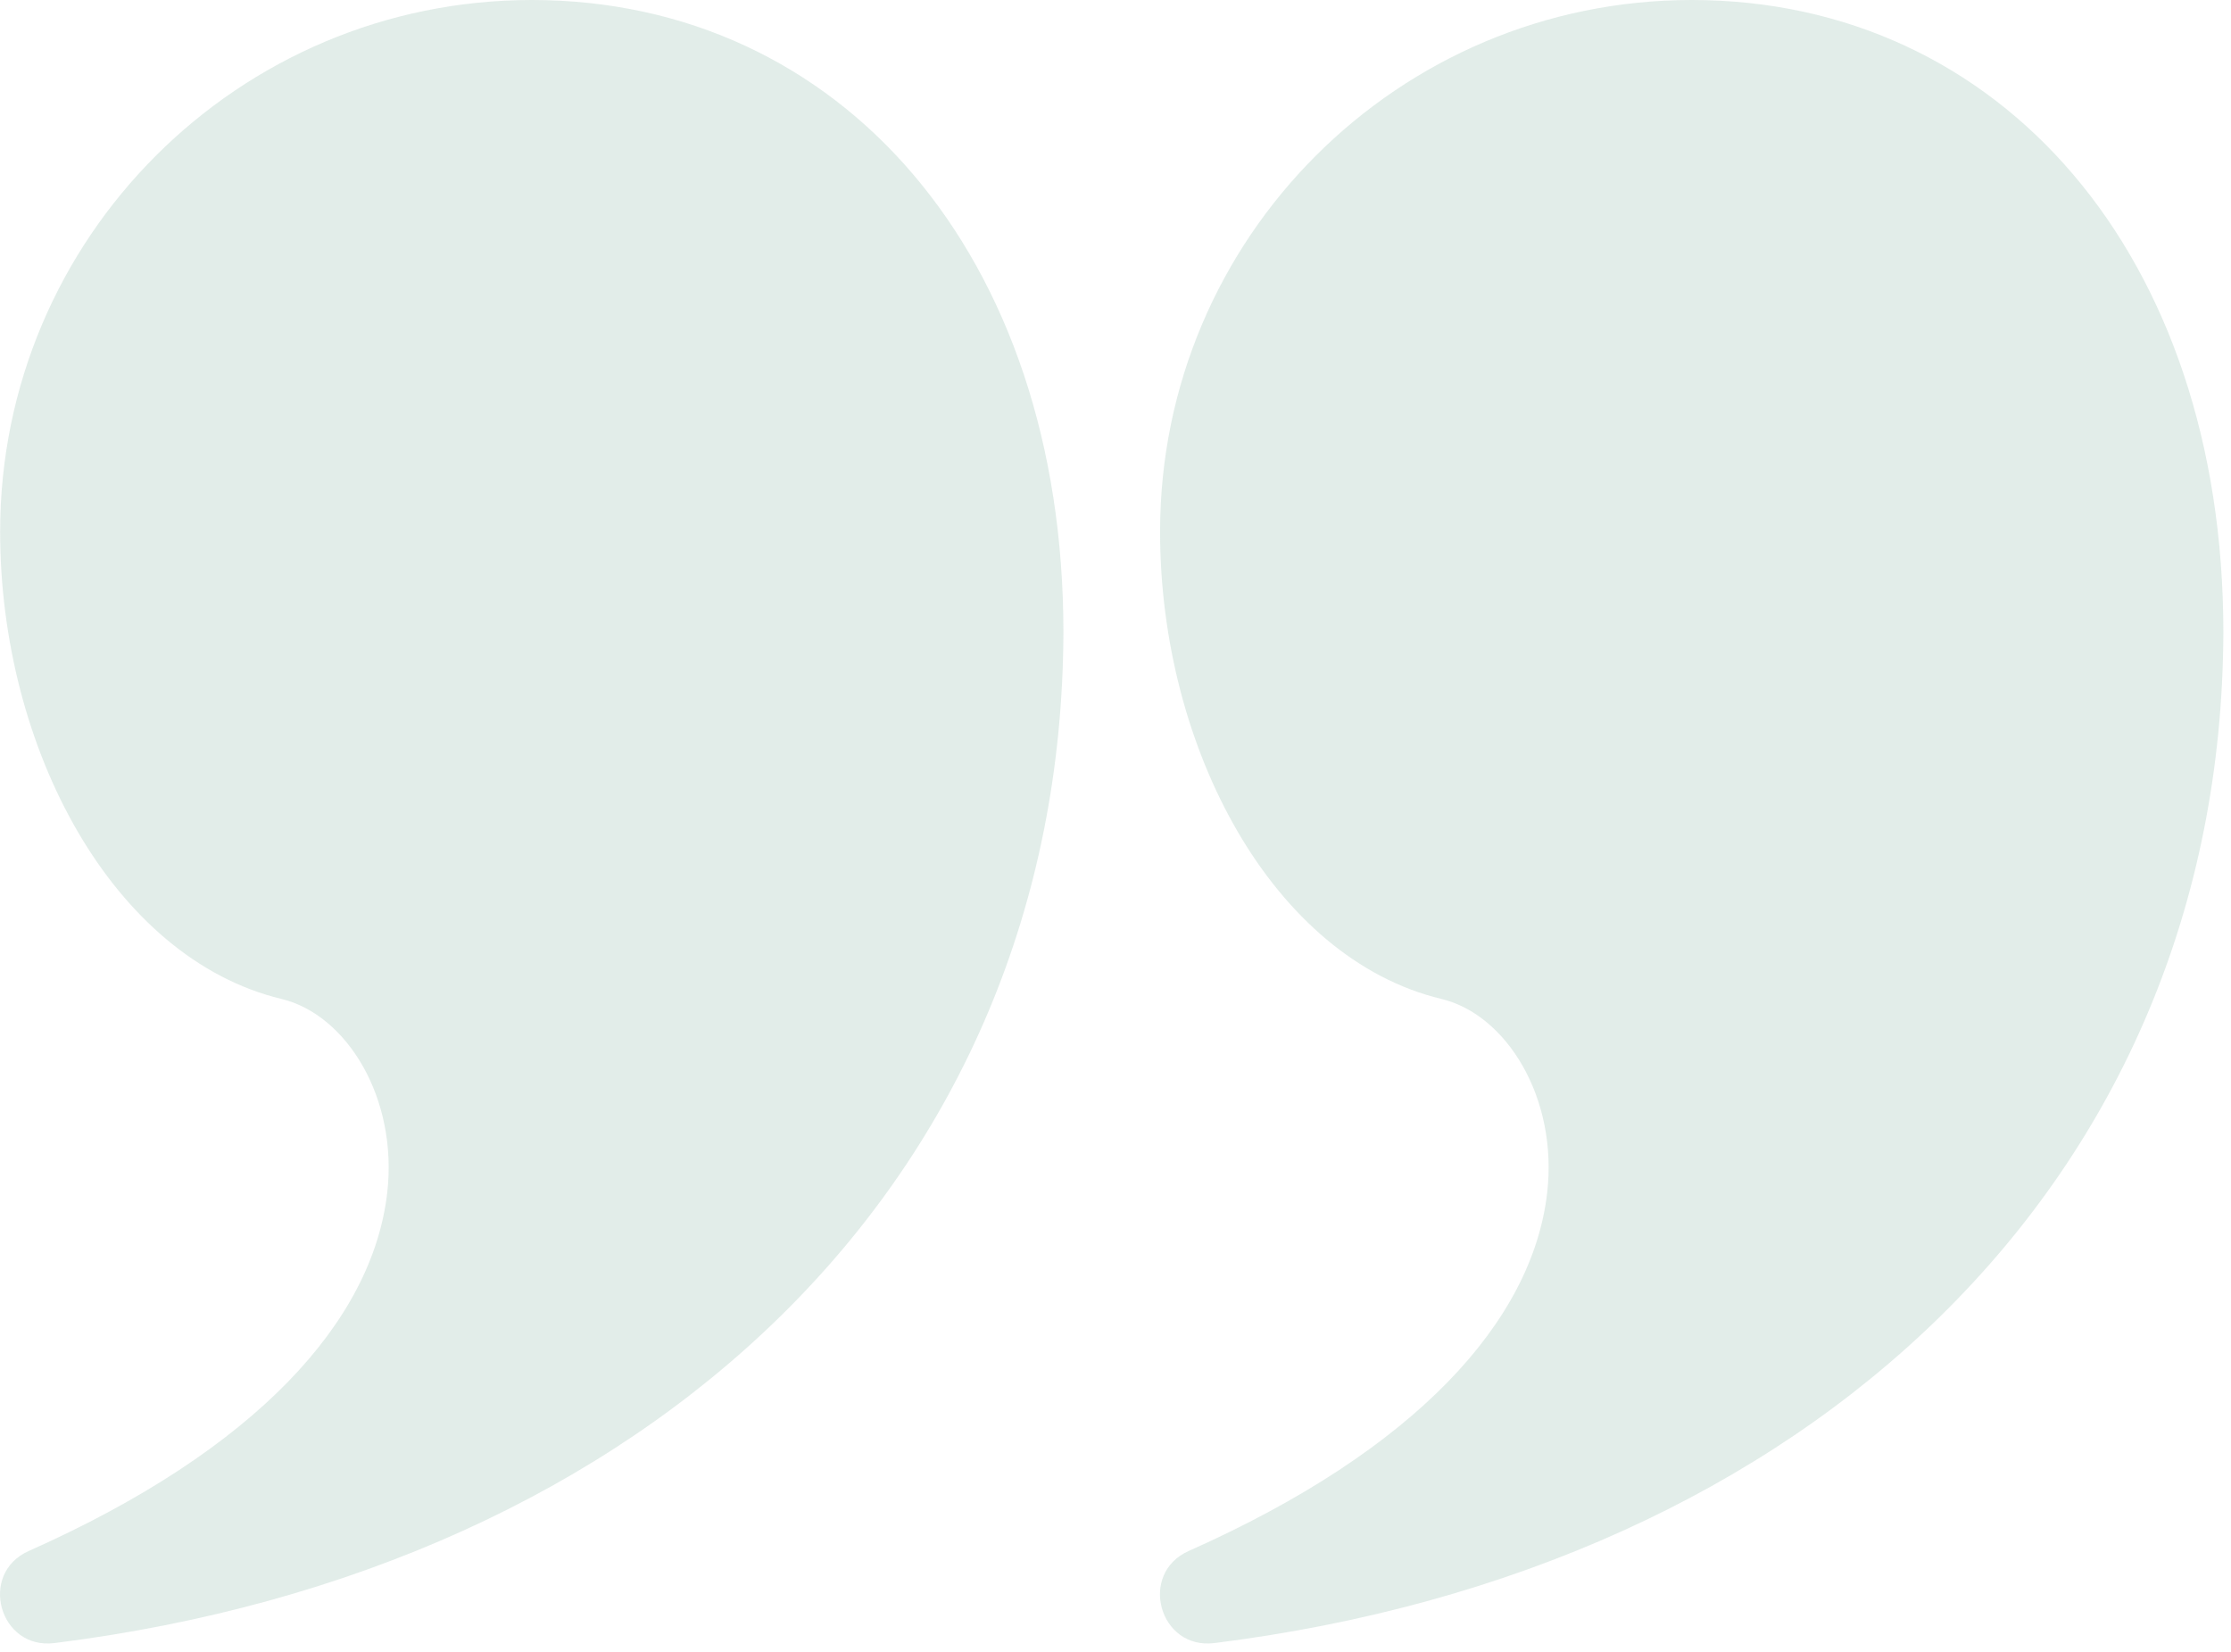
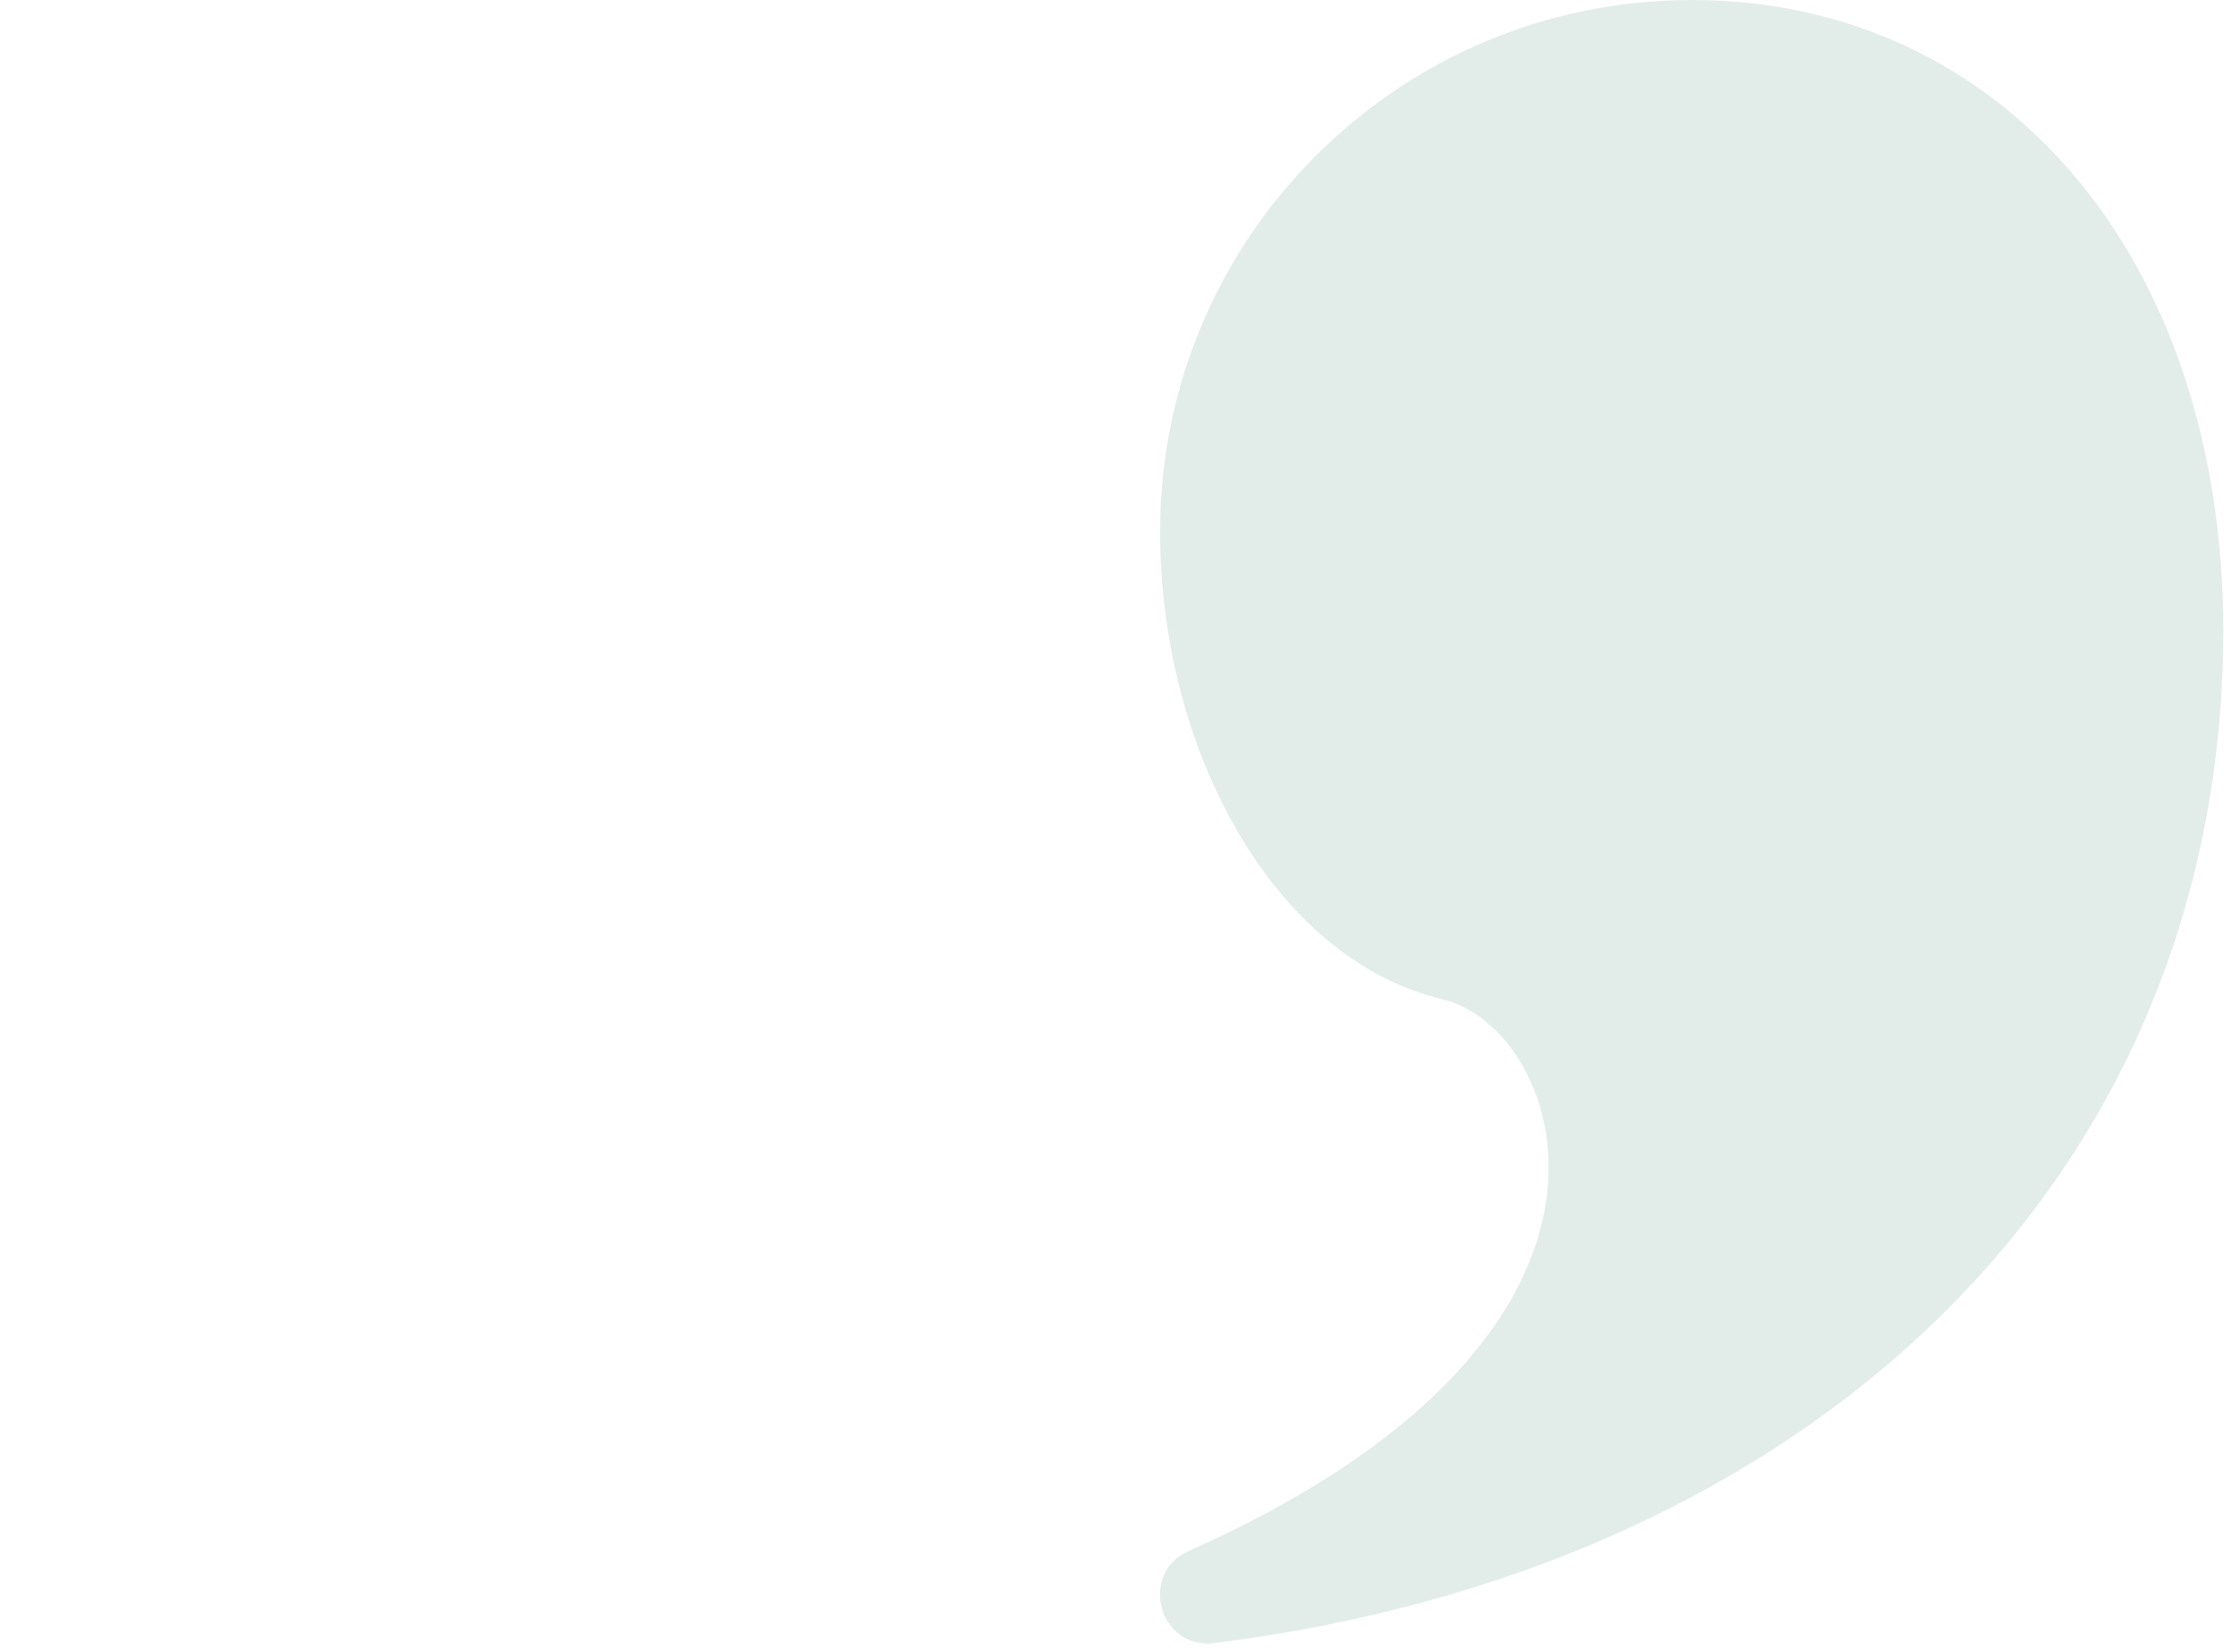
<svg xmlns="http://www.w3.org/2000/svg" width="258" height="191" viewBox="0 0 258 191" fill="none">
-   <path d="M61.497 0C97.203 0 122.978 29.478 122.978 73.126C122.749 136.543 75.075 181.381 6.298 189.991C-0.082 190.79 -2.543 181.951 3.333 179.338C29.723 167.604 43.052 152.713 44.773 137.975C46.059 126.963 40.073 117.317 32.557 115.511C13.071 110.828 0.015 86.562 0.015 61.482C0.015 27.526 27.541 0 61.497 0Z" fill="#9FC2B6" fill-opacity="0.3" />
  <path d="M195.637 0C231.344 0 257.119 29.478 257.118 73.126C256.89 136.543 209.216 181.381 140.439 189.991C134.058 190.79 131.598 181.951 137.474 179.338C163.864 167.604 177.192 152.713 178.914 137.975C180.2 126.963 174.214 117.317 166.698 115.511C147.211 110.828 134.155 86.562 134.155 61.482C134.155 27.526 161.682 0 195.637 0Z" fill="#9FC2B6" fill-opacity="0.3" />
</svg>